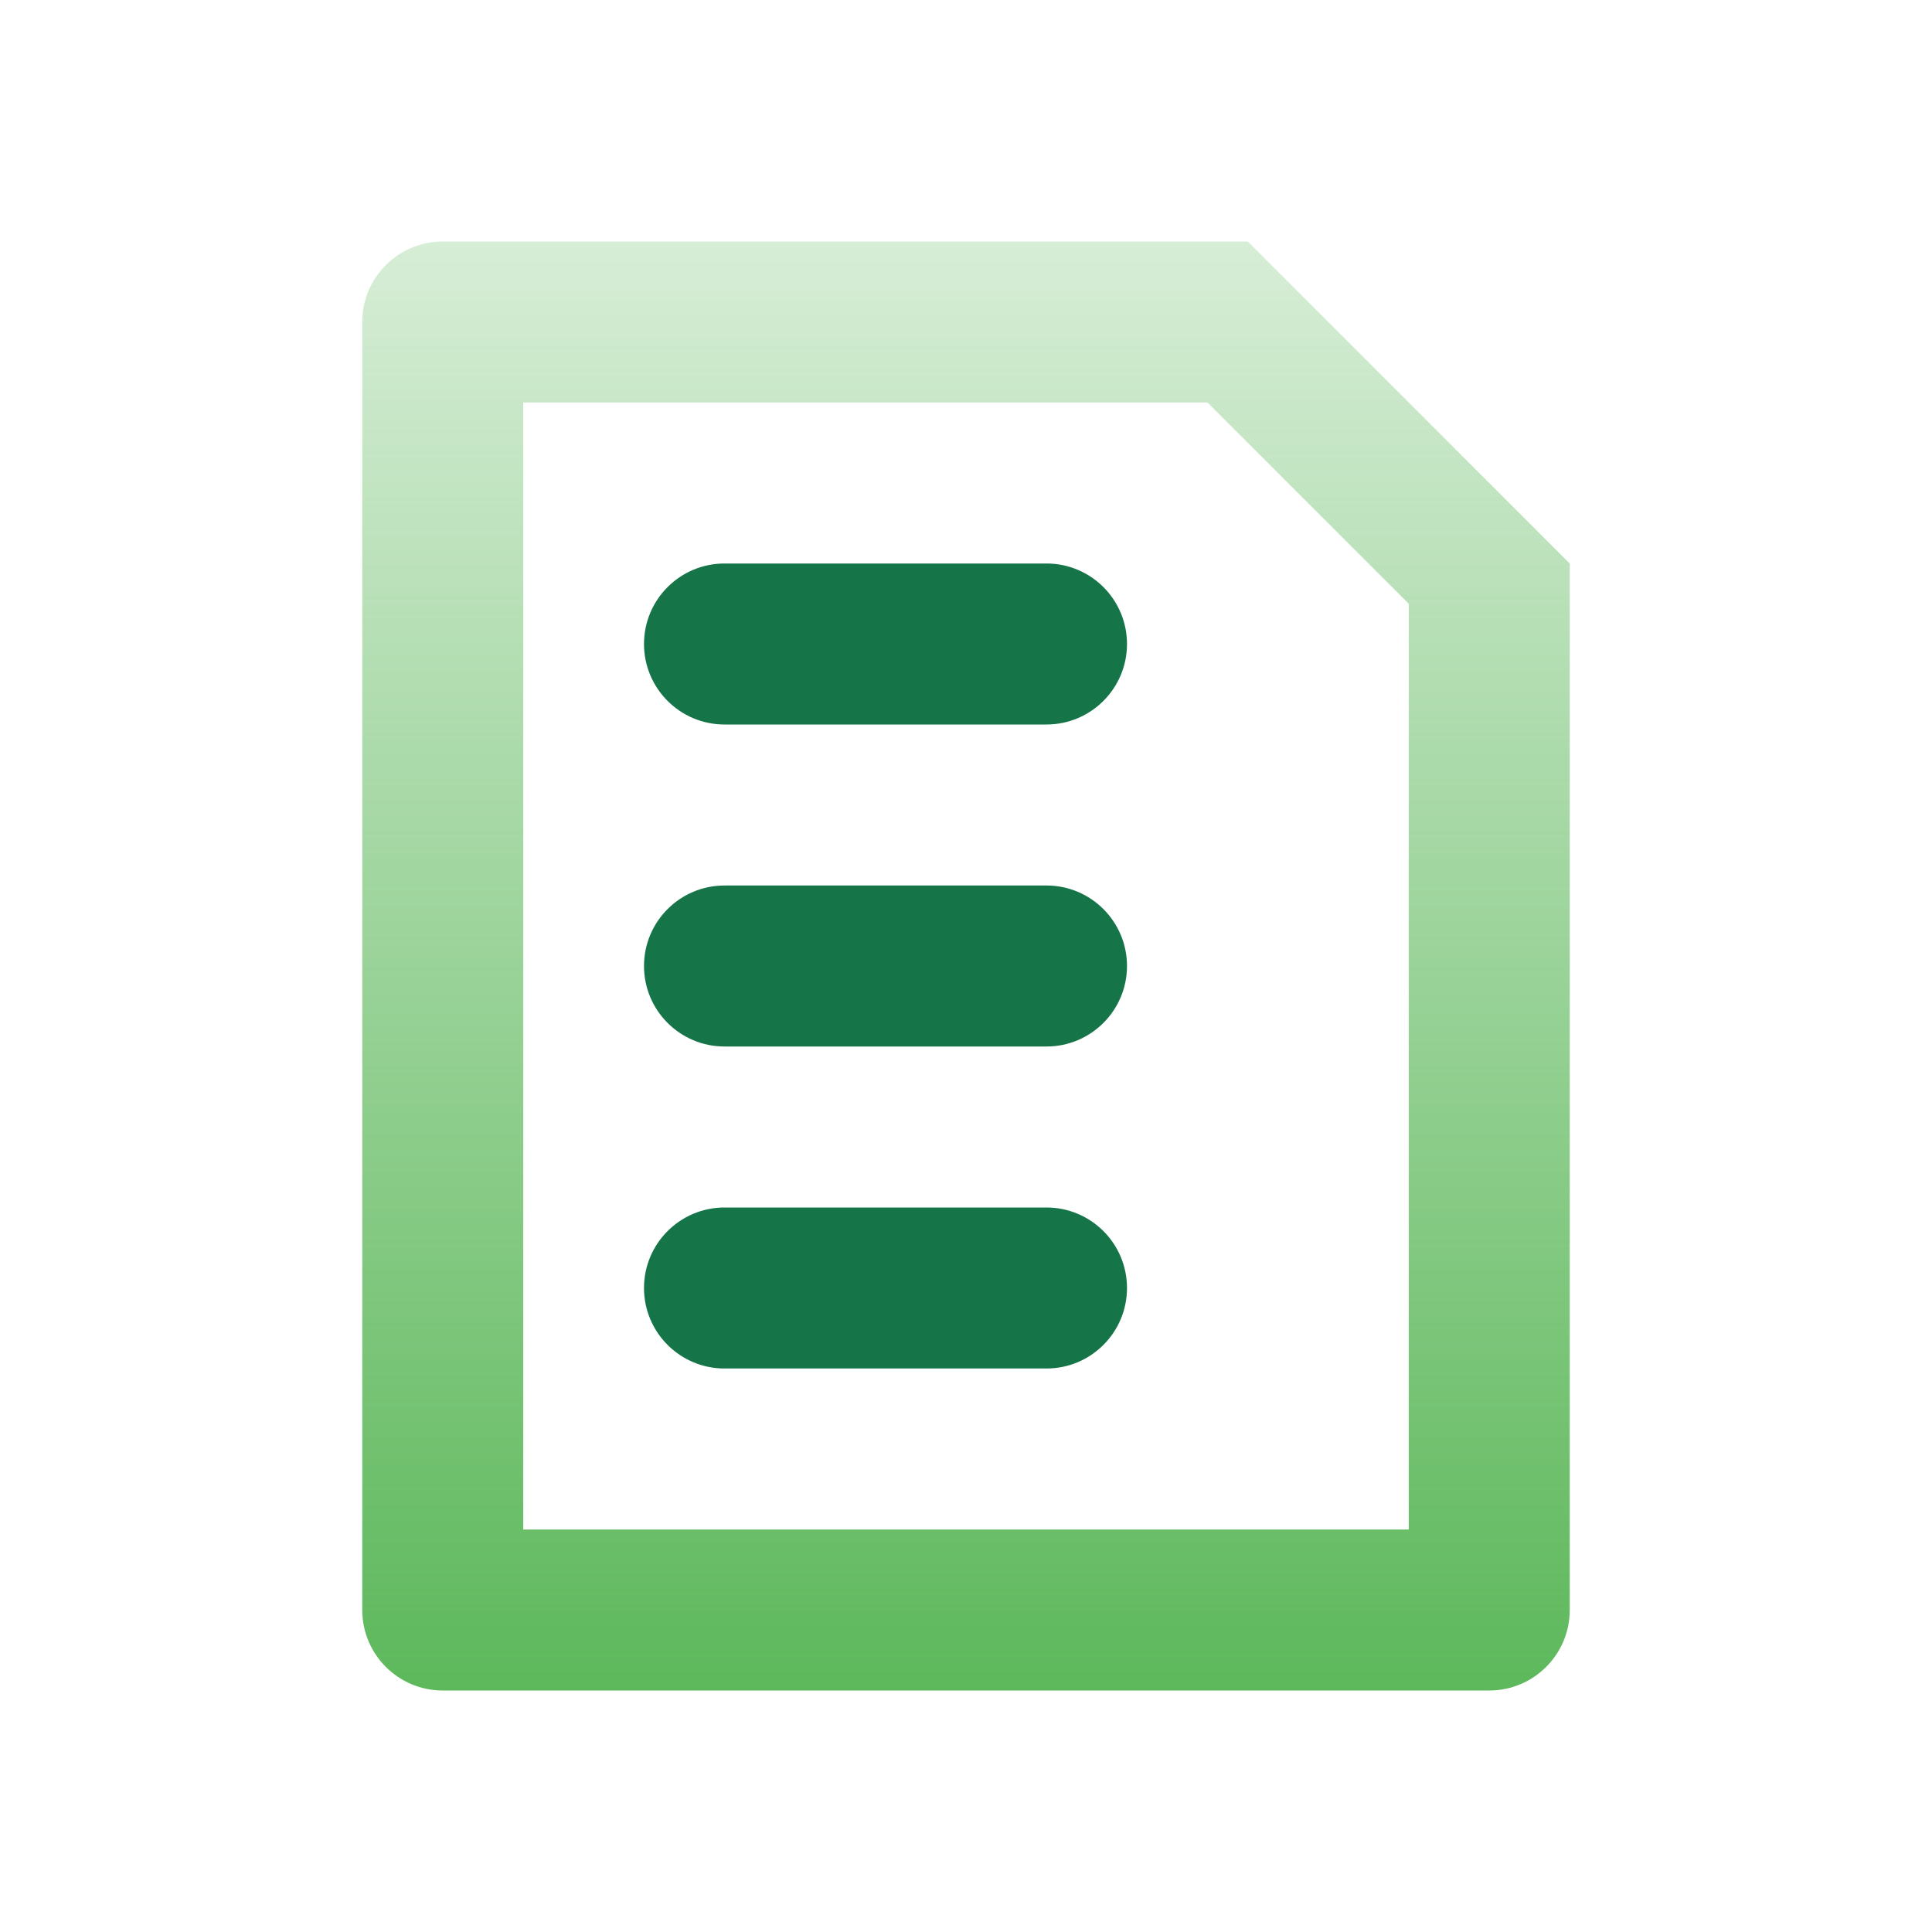
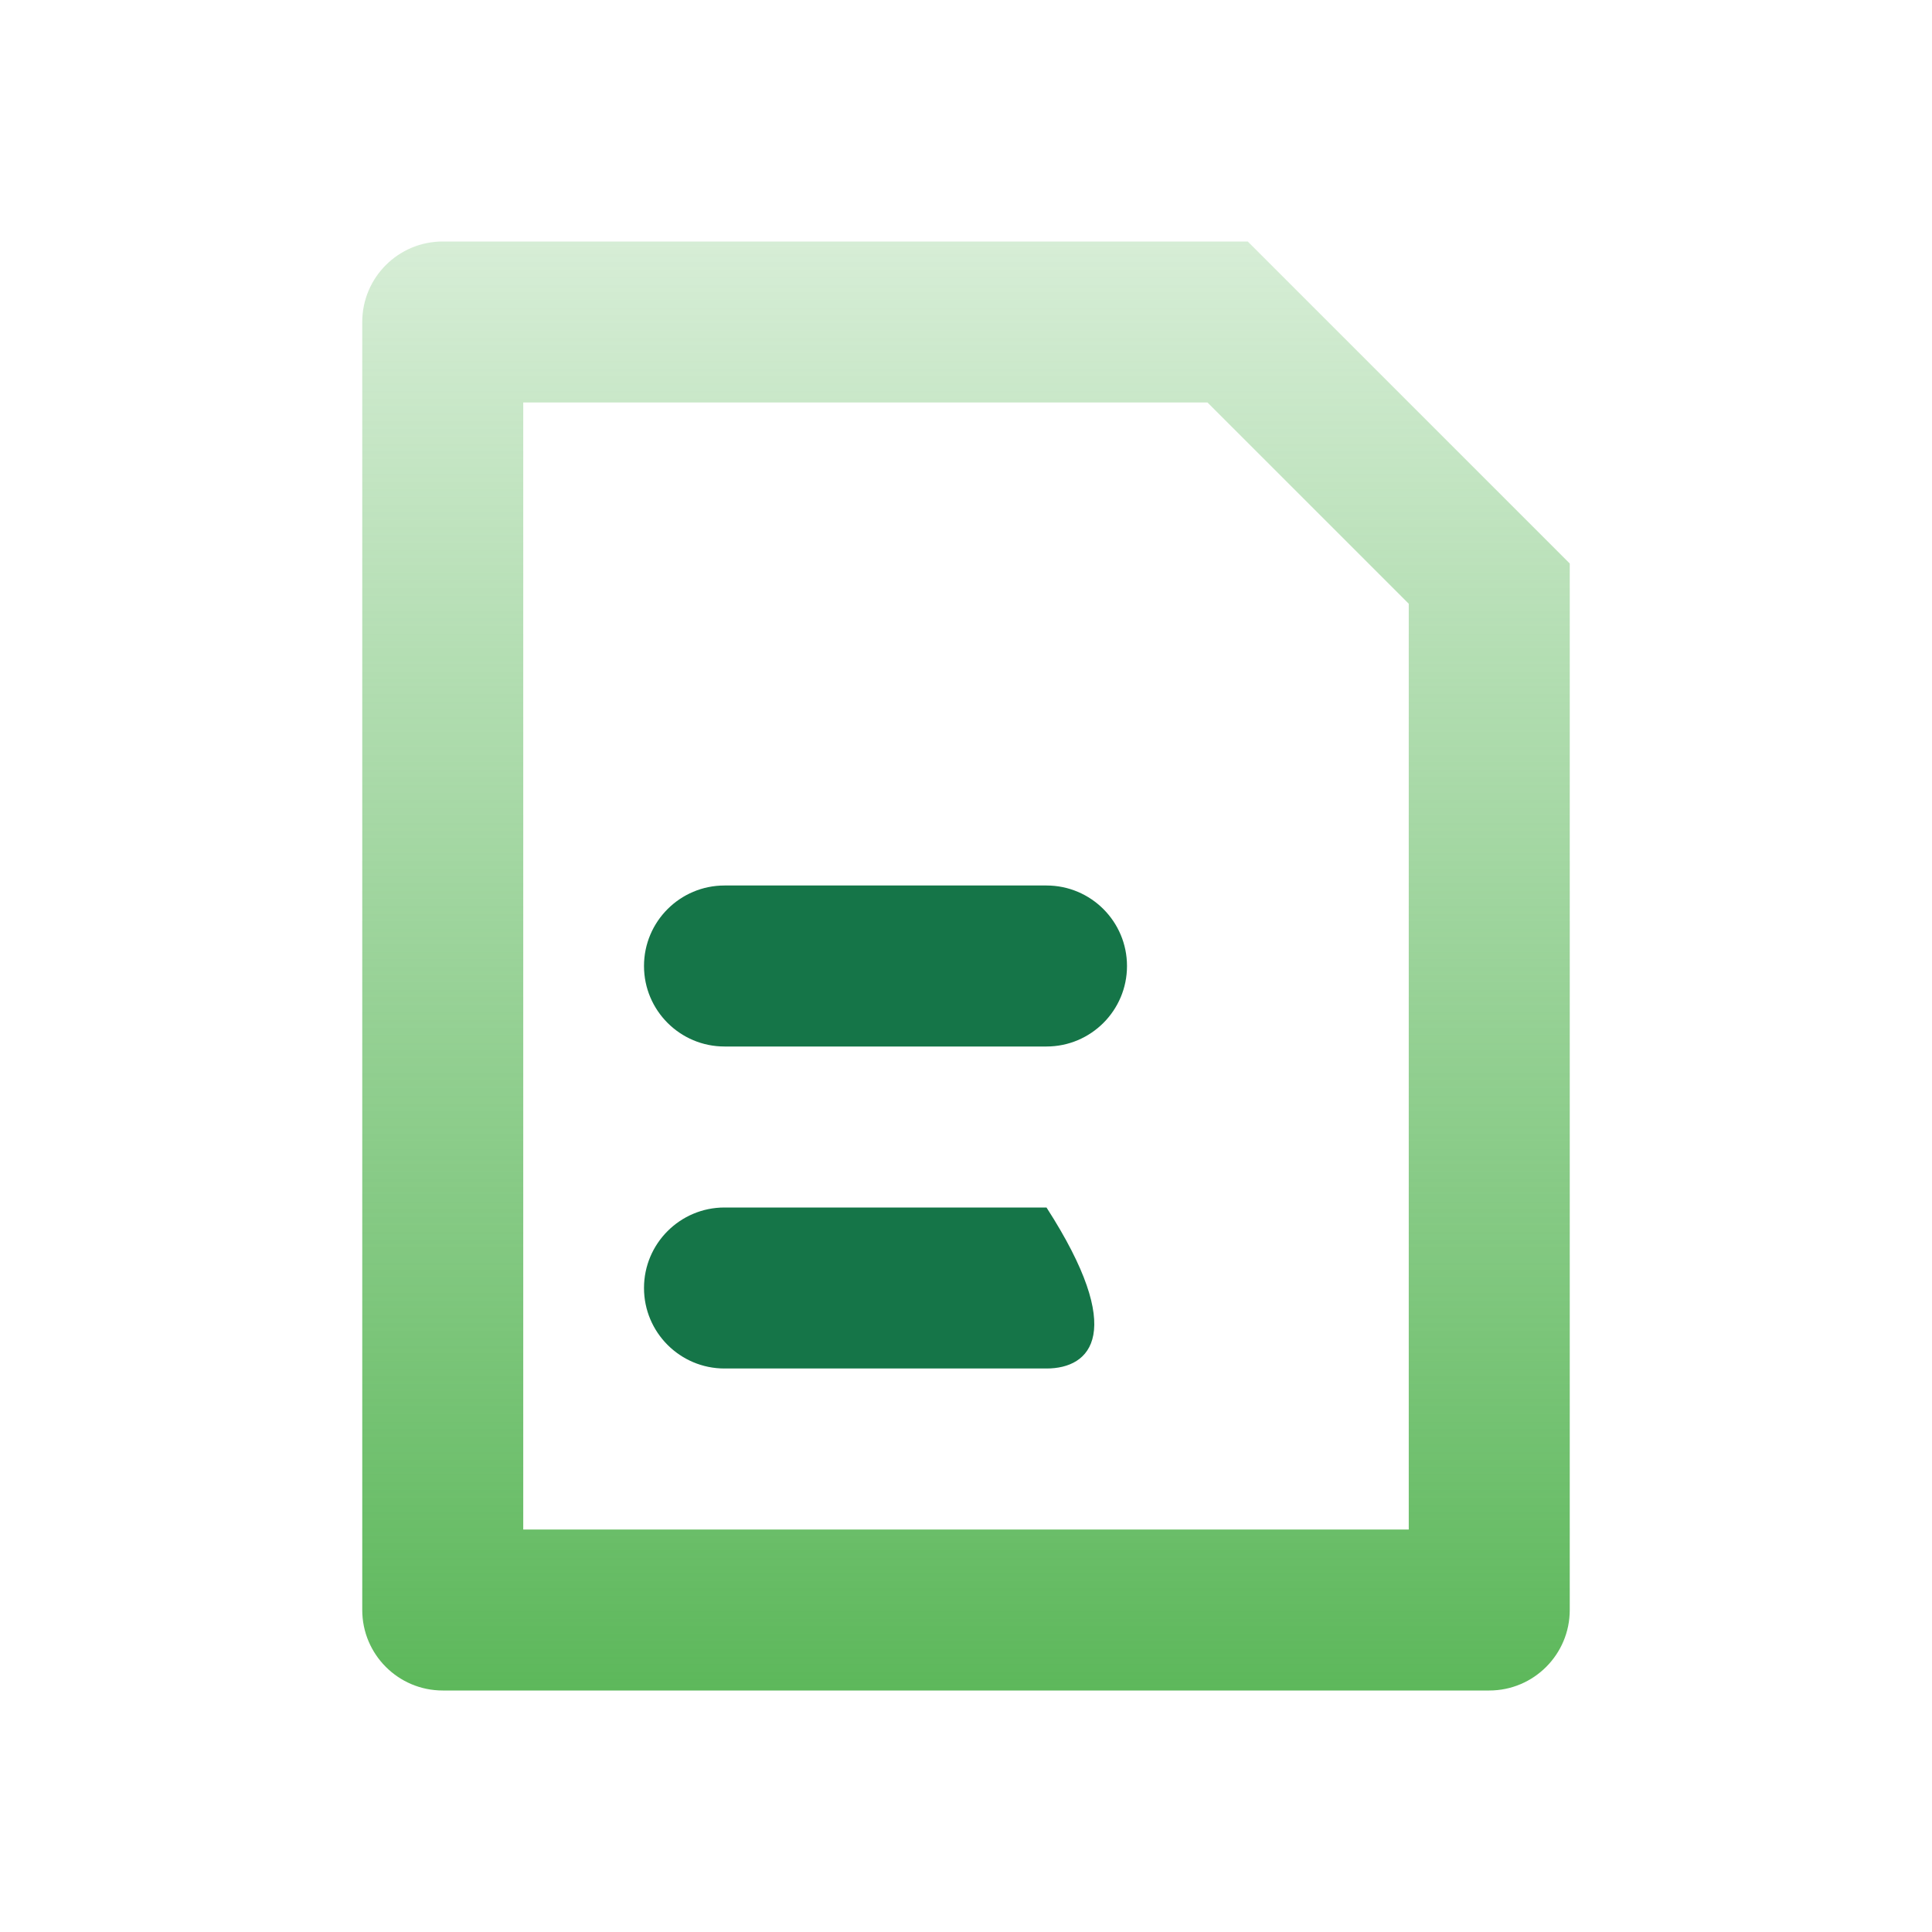
<svg xmlns="http://www.w3.org/2000/svg" width="24" height="24" viewBox="0 0 24 24" fill="none">
  <path fill-rule="evenodd" clip-rule="evenodd" d="M5.5 3C4.948 3 4.5 3.448 4.5 4V20C4.5 20.552 4.948 21 5.5 21H18.5C19.052 21 19.5 20.552 19.5 20V7L15.5 3H5.5ZM6.5 5H15L17.5 7.5V19H6.5V5Z" fill="url(#paint0_linear_1219_3495)" />
-   <path d="M8 8C8 7.448 8.448 7 9 7H13C13.552 7 14 7.448 14 8C14 8.552 13.552 9 13 9H9C8.448 9 8 8.552 8 8Z" fill="#157548" />
  <path d="M8 12C8 11.448 8.448 11 9 11H13C13.552 11 14 11.448 14 12C14 12.552 13.552 13 13 13H9C8.448 13 8 12.552 8 12Z" fill="#157548" />
-   <path d="M8 16C8 15.448 8.448 15 9 15H13C13.552 15 14 15.448 14 16C14 16.552 13.552 17 13 17H9C8.448 17 8 16.552 8 16Z" fill="#157548" />
+   <path d="M8 16C8 15.448 8.448 15 9 15H13C14 16.552 13.552 17 13 17H9C8.448 17 8 16.552 8 16Z" fill="#157548" />
  <defs>
    <linearGradient id="paint0_linear_1219_3495" x1="12" y1="3" x2="12" y2="21" gradientUnits="userSpaceOnUse">
      <stop stop-color="#5DB85B" stop-opacity="0.25" />
      <stop offset="1" stop-color="#5DB85B" />
    </linearGradient>
  </defs>
</svg>